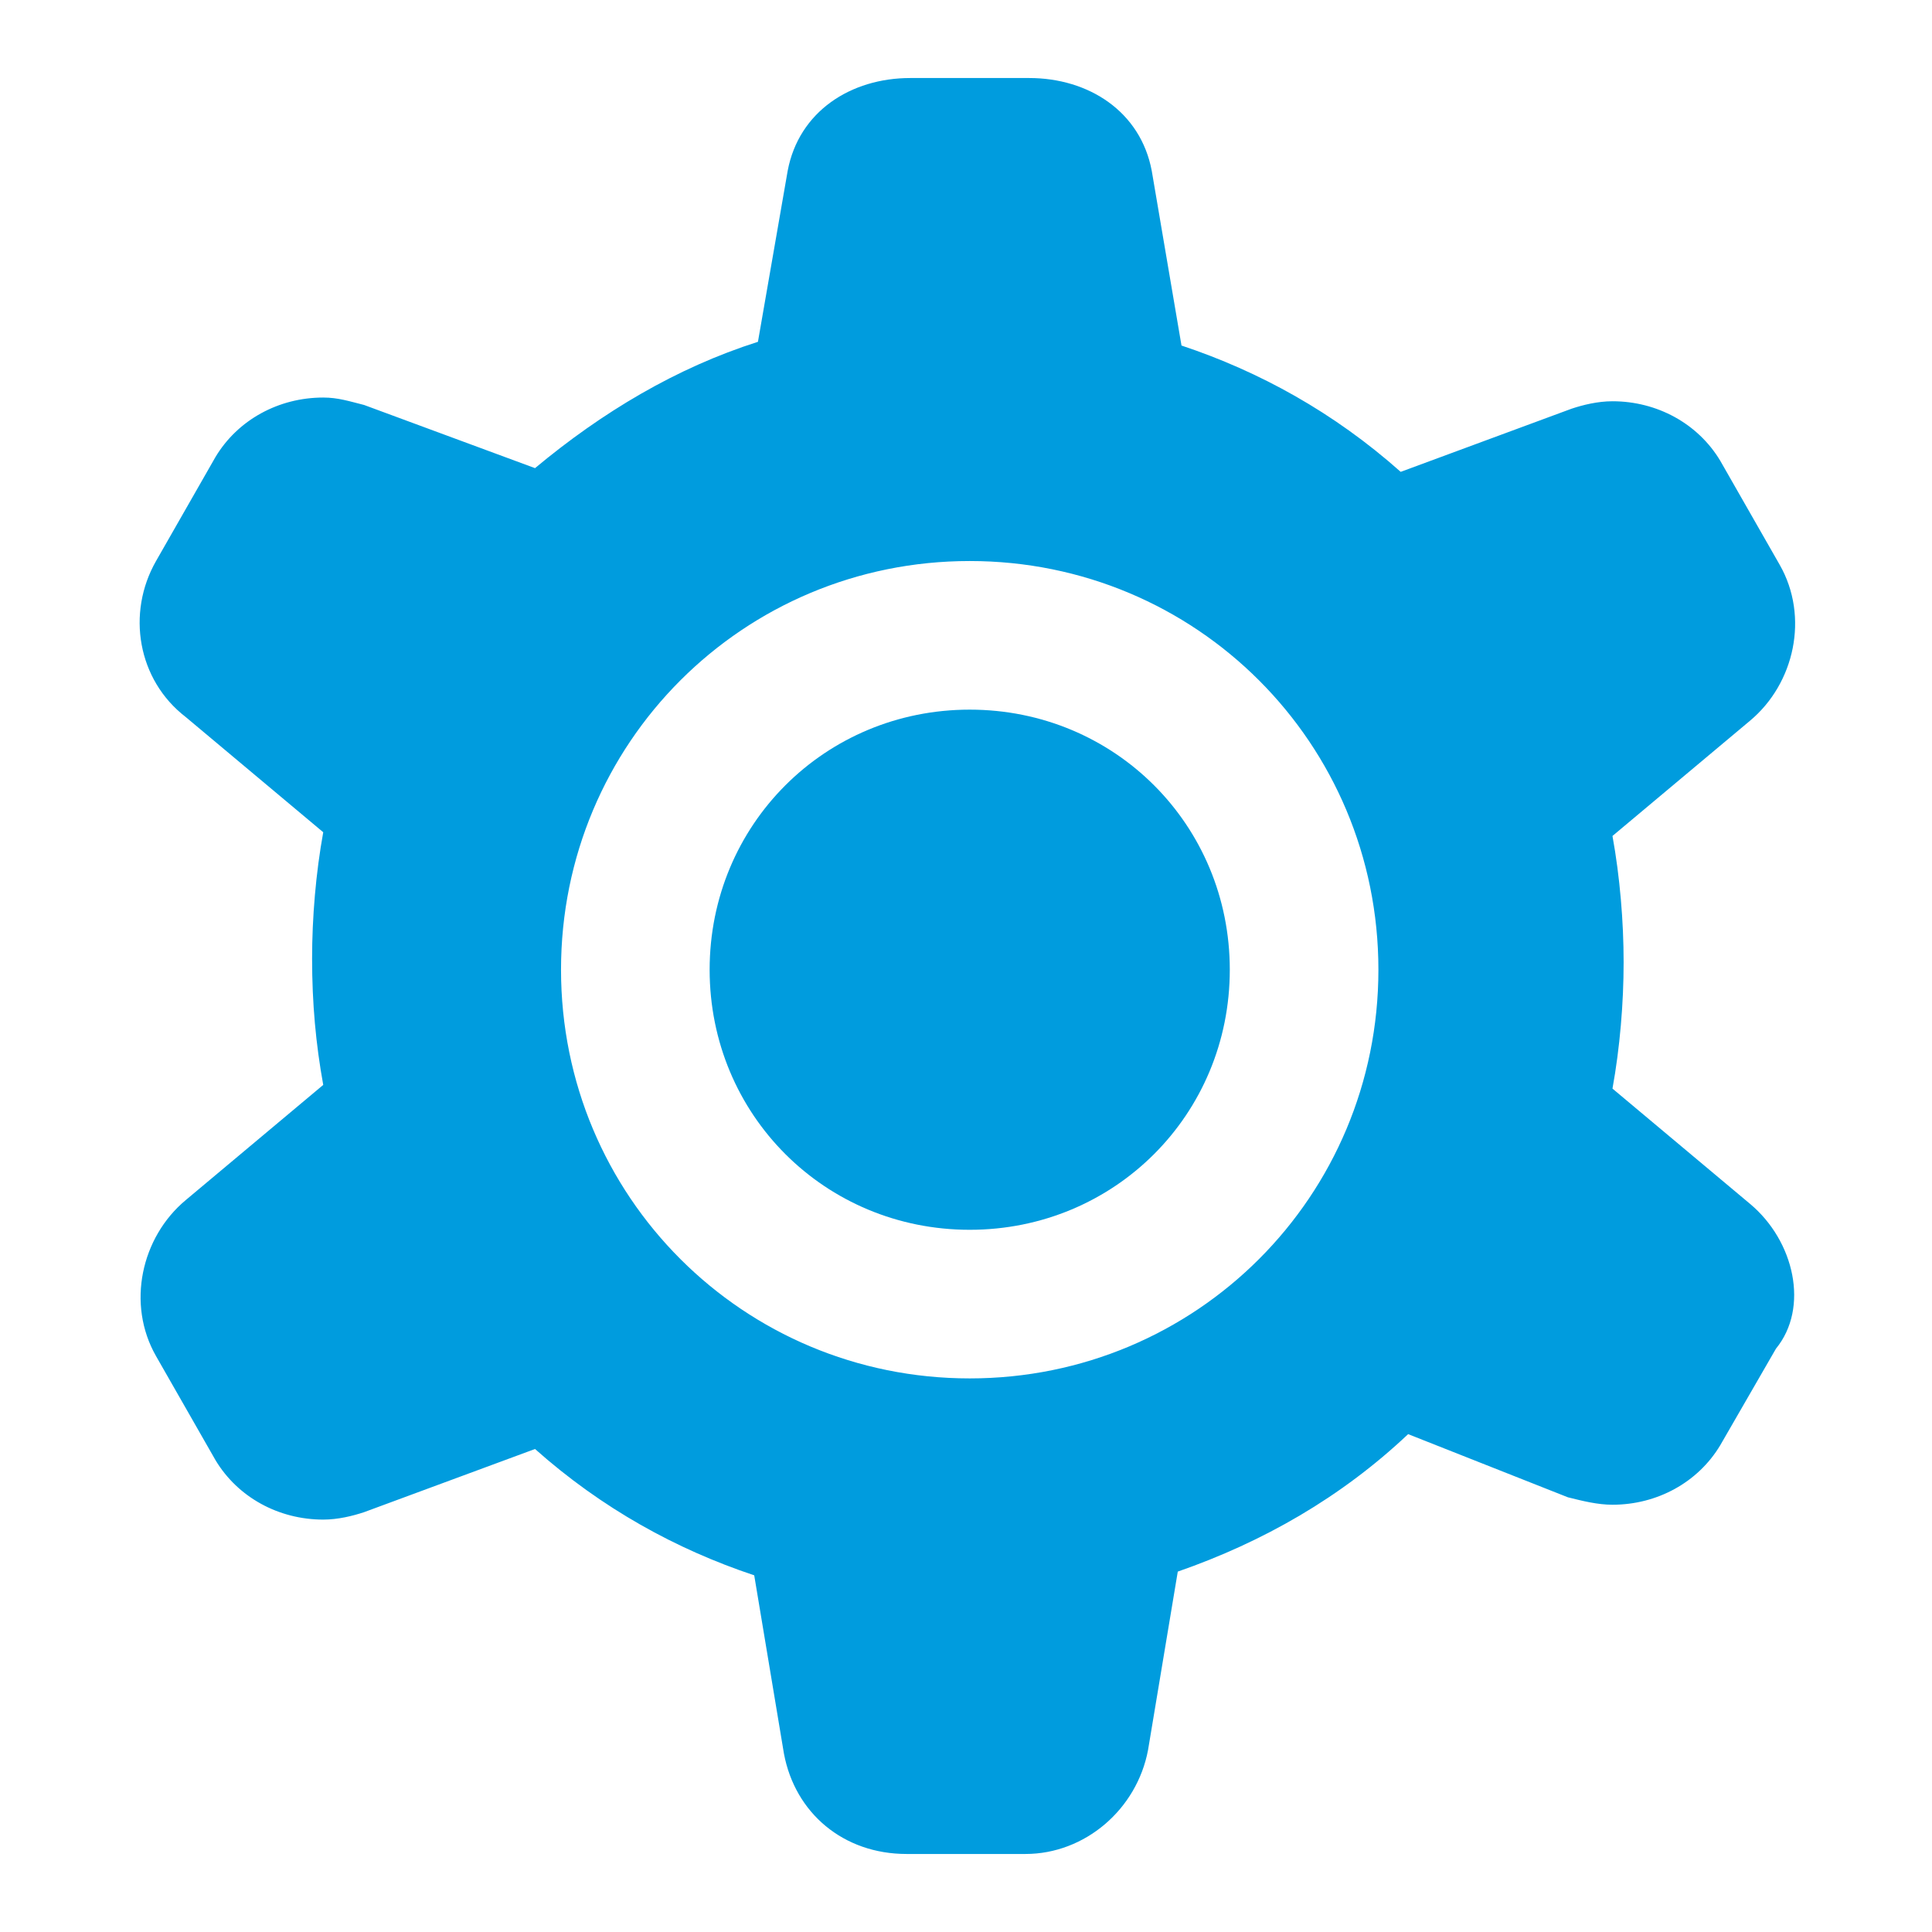
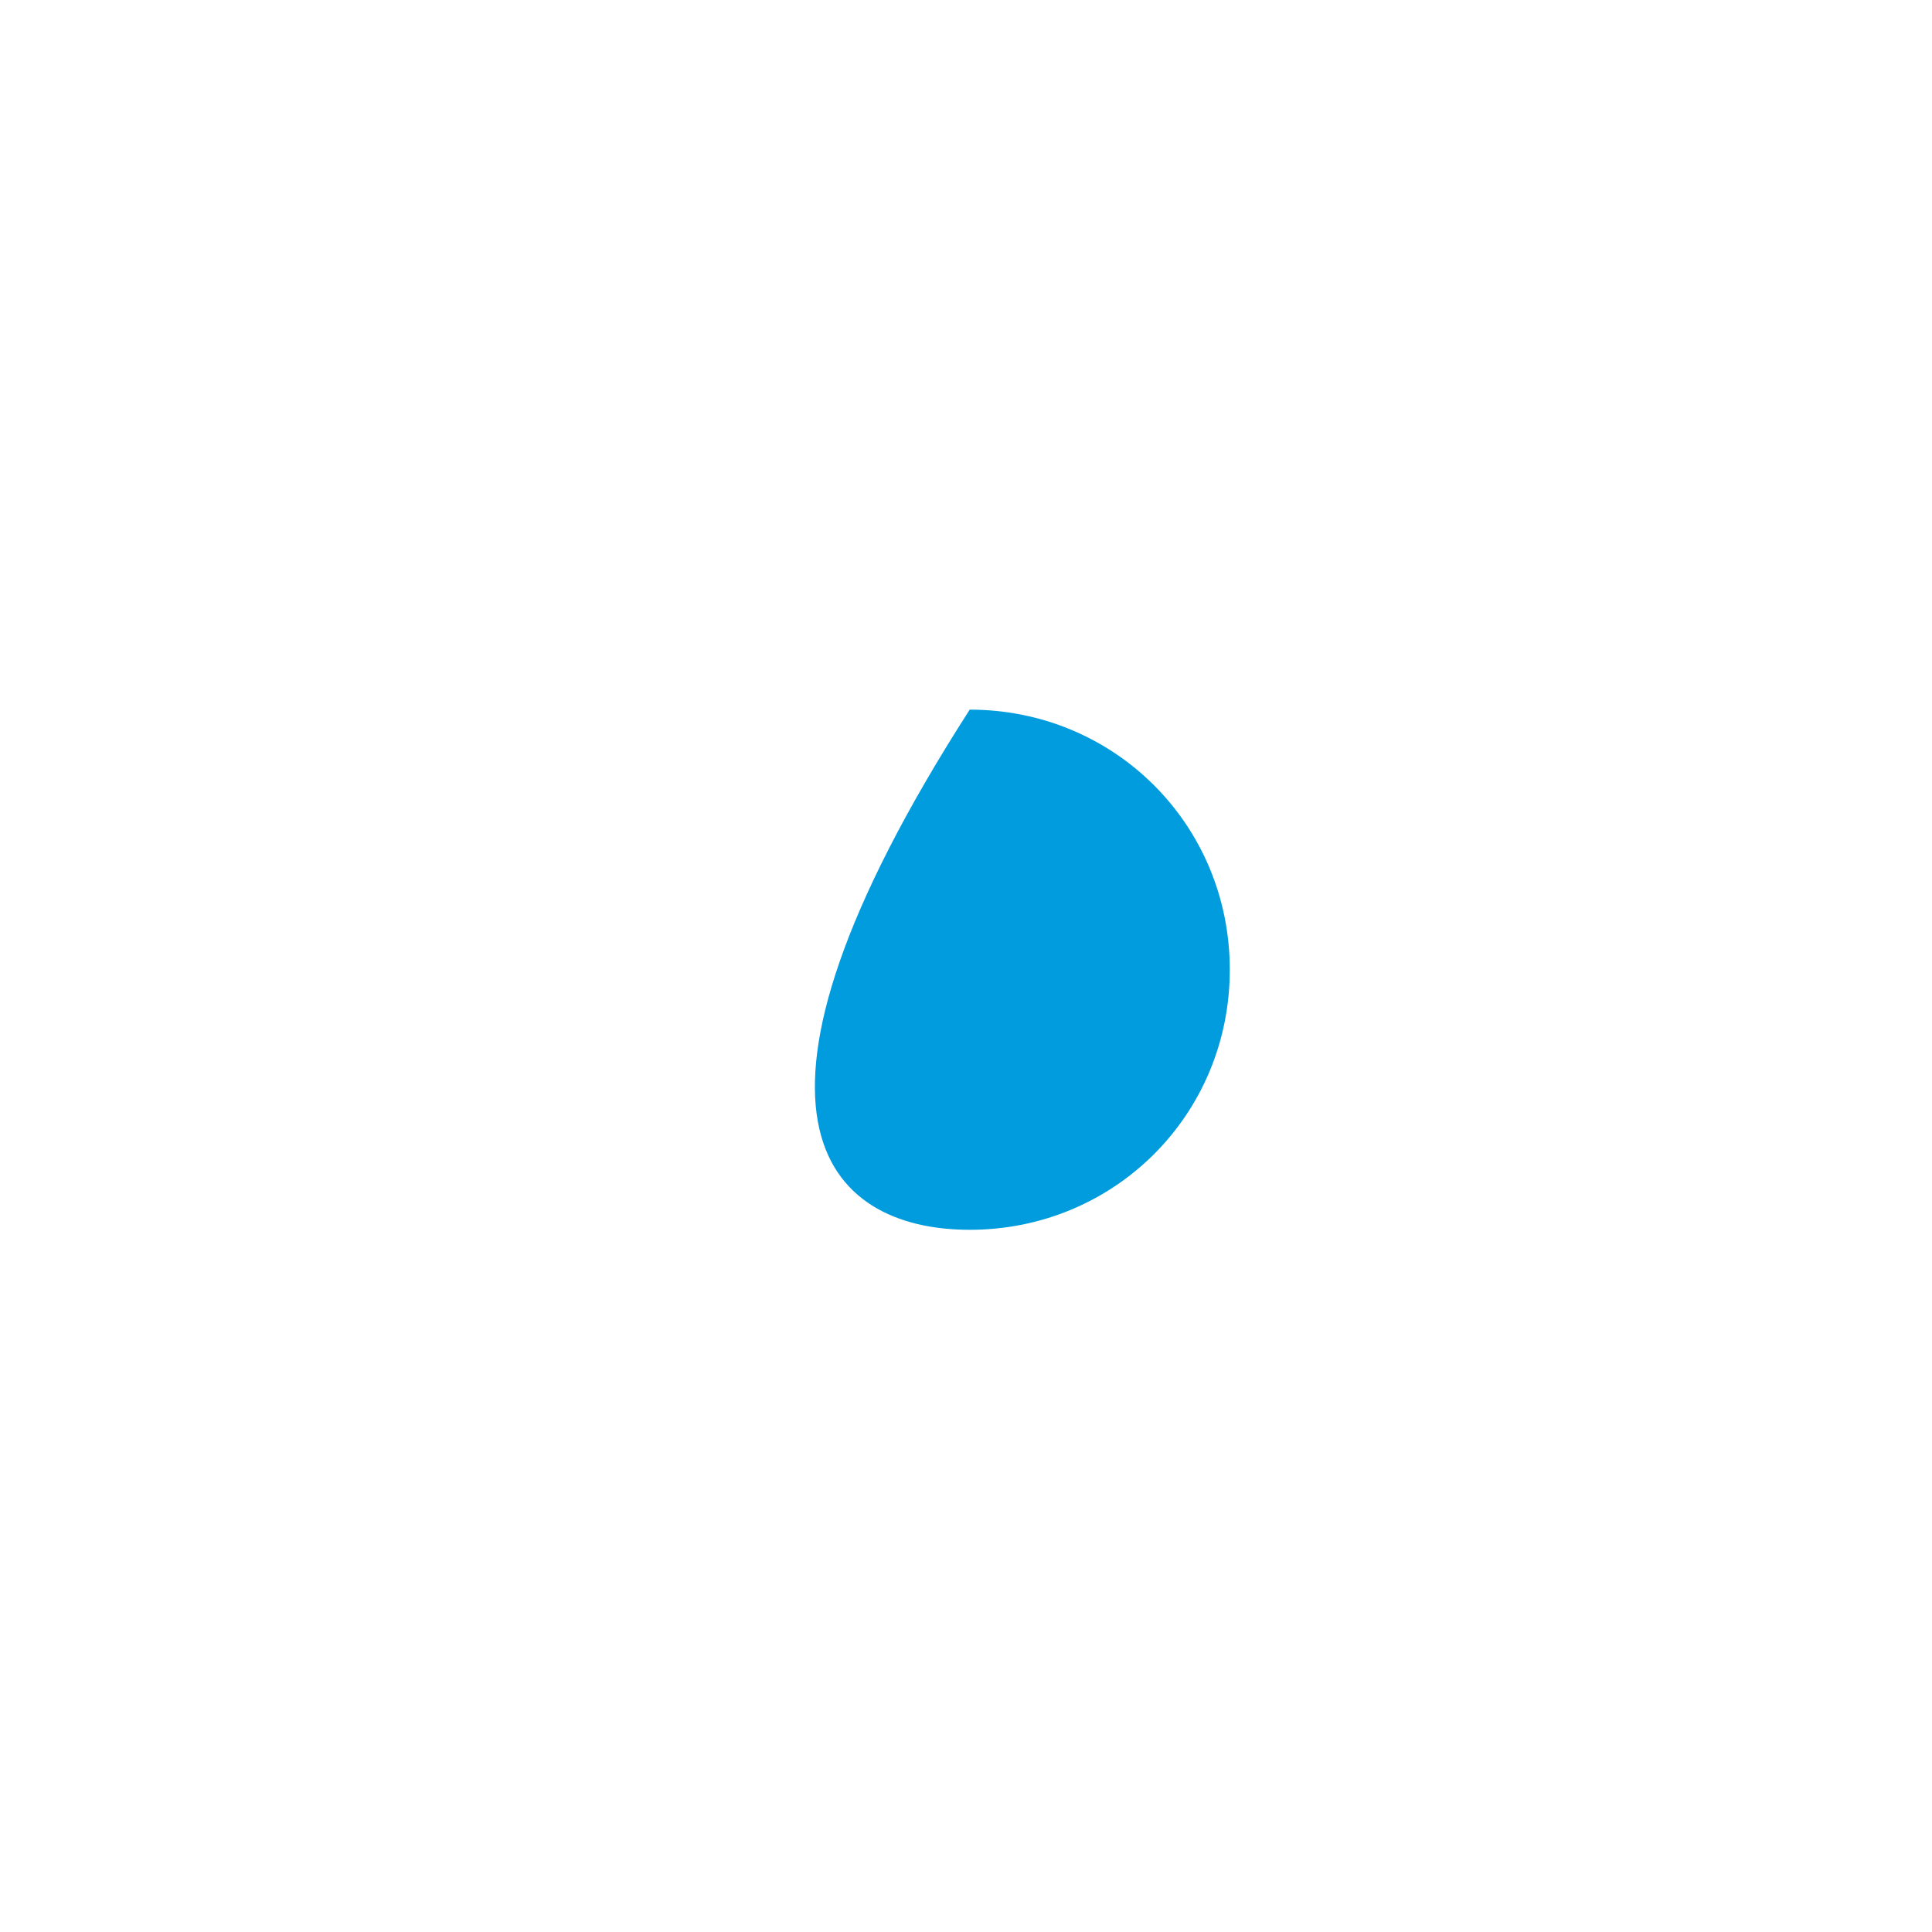
<svg xmlns="http://www.w3.org/2000/svg" width="52" height="52" viewBox="0 0 52 52" fill="none">
-   <path d="M26.1 19.1C22.2 19.1 19.1 22.2 19.1 26.1C19.1 30 22.2 33.1 26.1 33.1C30 33.1 33.1 30 33.1 26.1C33.1 22.2 30 19.1 26.1 19.1Z" fill="#009CDE" />
-   <path d="M47.1 32.4L43.4 29.3C43.6 28.2 43.7 27 43.7 25.9C43.7 24.8 43.6 23.6 43.4 22.5L47.1 19.4C48.3 18.4 48.7 16.6 47.9 15.2L46.3 12.4C45.7 11.4 44.6 10.8 43.4 10.8C43 10.8 42.6 10.9 42.3 11L37.7 12.7C35.9 11.1 33.9 10 31.8 9.3L31 4.6C30.7 3 29.3 2.1 27.7 2.1H24.5C22.9 2.1 21.5 3 21.2 4.6L20.4 9.2C18.2 9.9 16.2 11.1 14.4 12.6L9.8 10.9C9.4 10.8 9.1 10.7 8.7 10.7C7.5 10.7 6.4 11.3 5.8 12.3L4.2 15.1C3.4 16.5 3.7 18.3 5 19.3L8.7 22.4C8.5 23.5 8.4 24.7 8.4 25.8C8.4 27 8.5 28.1 8.7 29.2L5 32.3C3.8 33.3 3.4 35.1 4.2 36.5L5.8 39.3C6.4 40.3 7.5 40.9 8.7 40.9C9.1 40.9 9.5 40.8 9.8 40.7L14.4 39C16.2 40.6 18.2 41.7 20.3 42.4L21.1 47.2C21.4 48.8 22.7 49.9 24.4 49.9H27.6C29.2 49.9 30.6 48.7 30.9 47.1L31.7 42.3C34 41.5 36.1 40.3 37.9 38.6L42.2 40.3C42.6 40.4 43 40.5 43.4 40.5C44.6 40.5 45.7 39.9 46.3 38.9L47.8 36.3C48.7 35.2 48.3 33.4 47.1 32.4ZM26.1 37.1C20 37.1 15.1 32.2 15.1 26.1C15.1 20 20 15.1 26.1 15.1C32.2 15.1 37.1 20 37.1 26.1C37.1 32.2 32.2 37.1 26.1 37.1Z" fill="#009CDE" />
+   <path d="M26.1 19.1C19.1 30 22.2 33.1 26.1 33.1C30 33.1 33.1 30 33.1 26.1C33.1 22.2 30 19.1 26.1 19.1Z" fill="#009CDE" />
</svg>